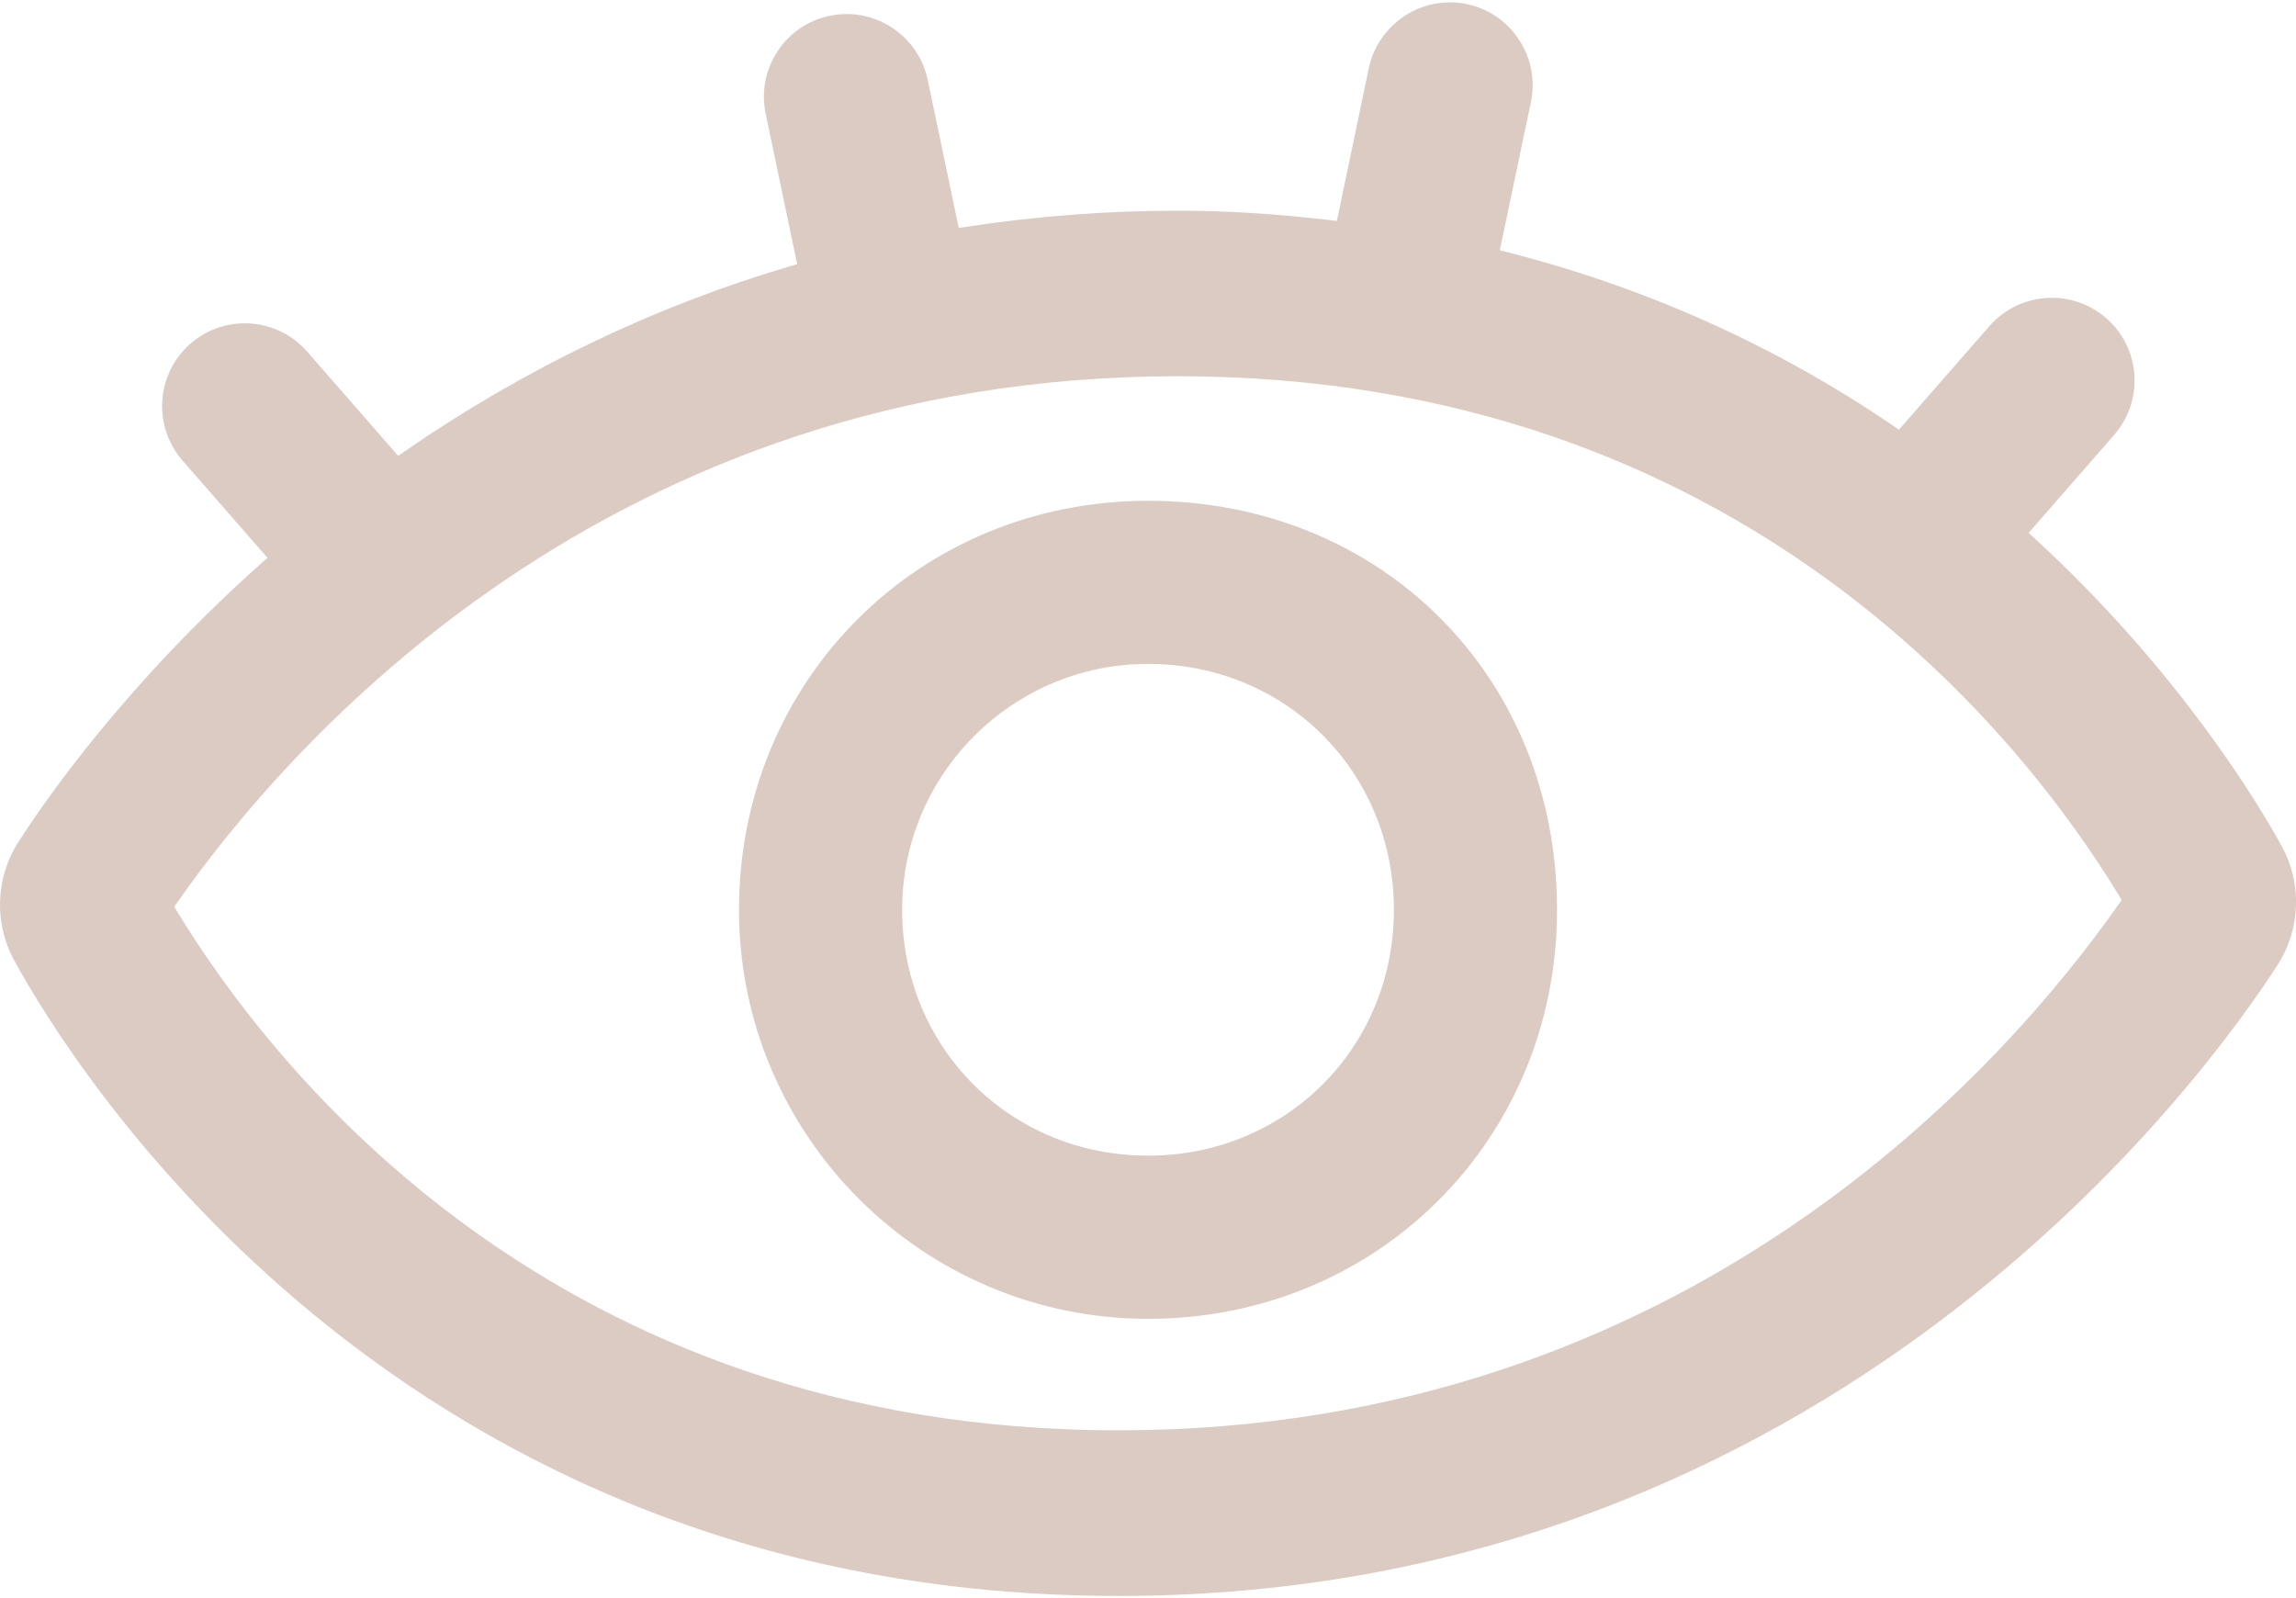
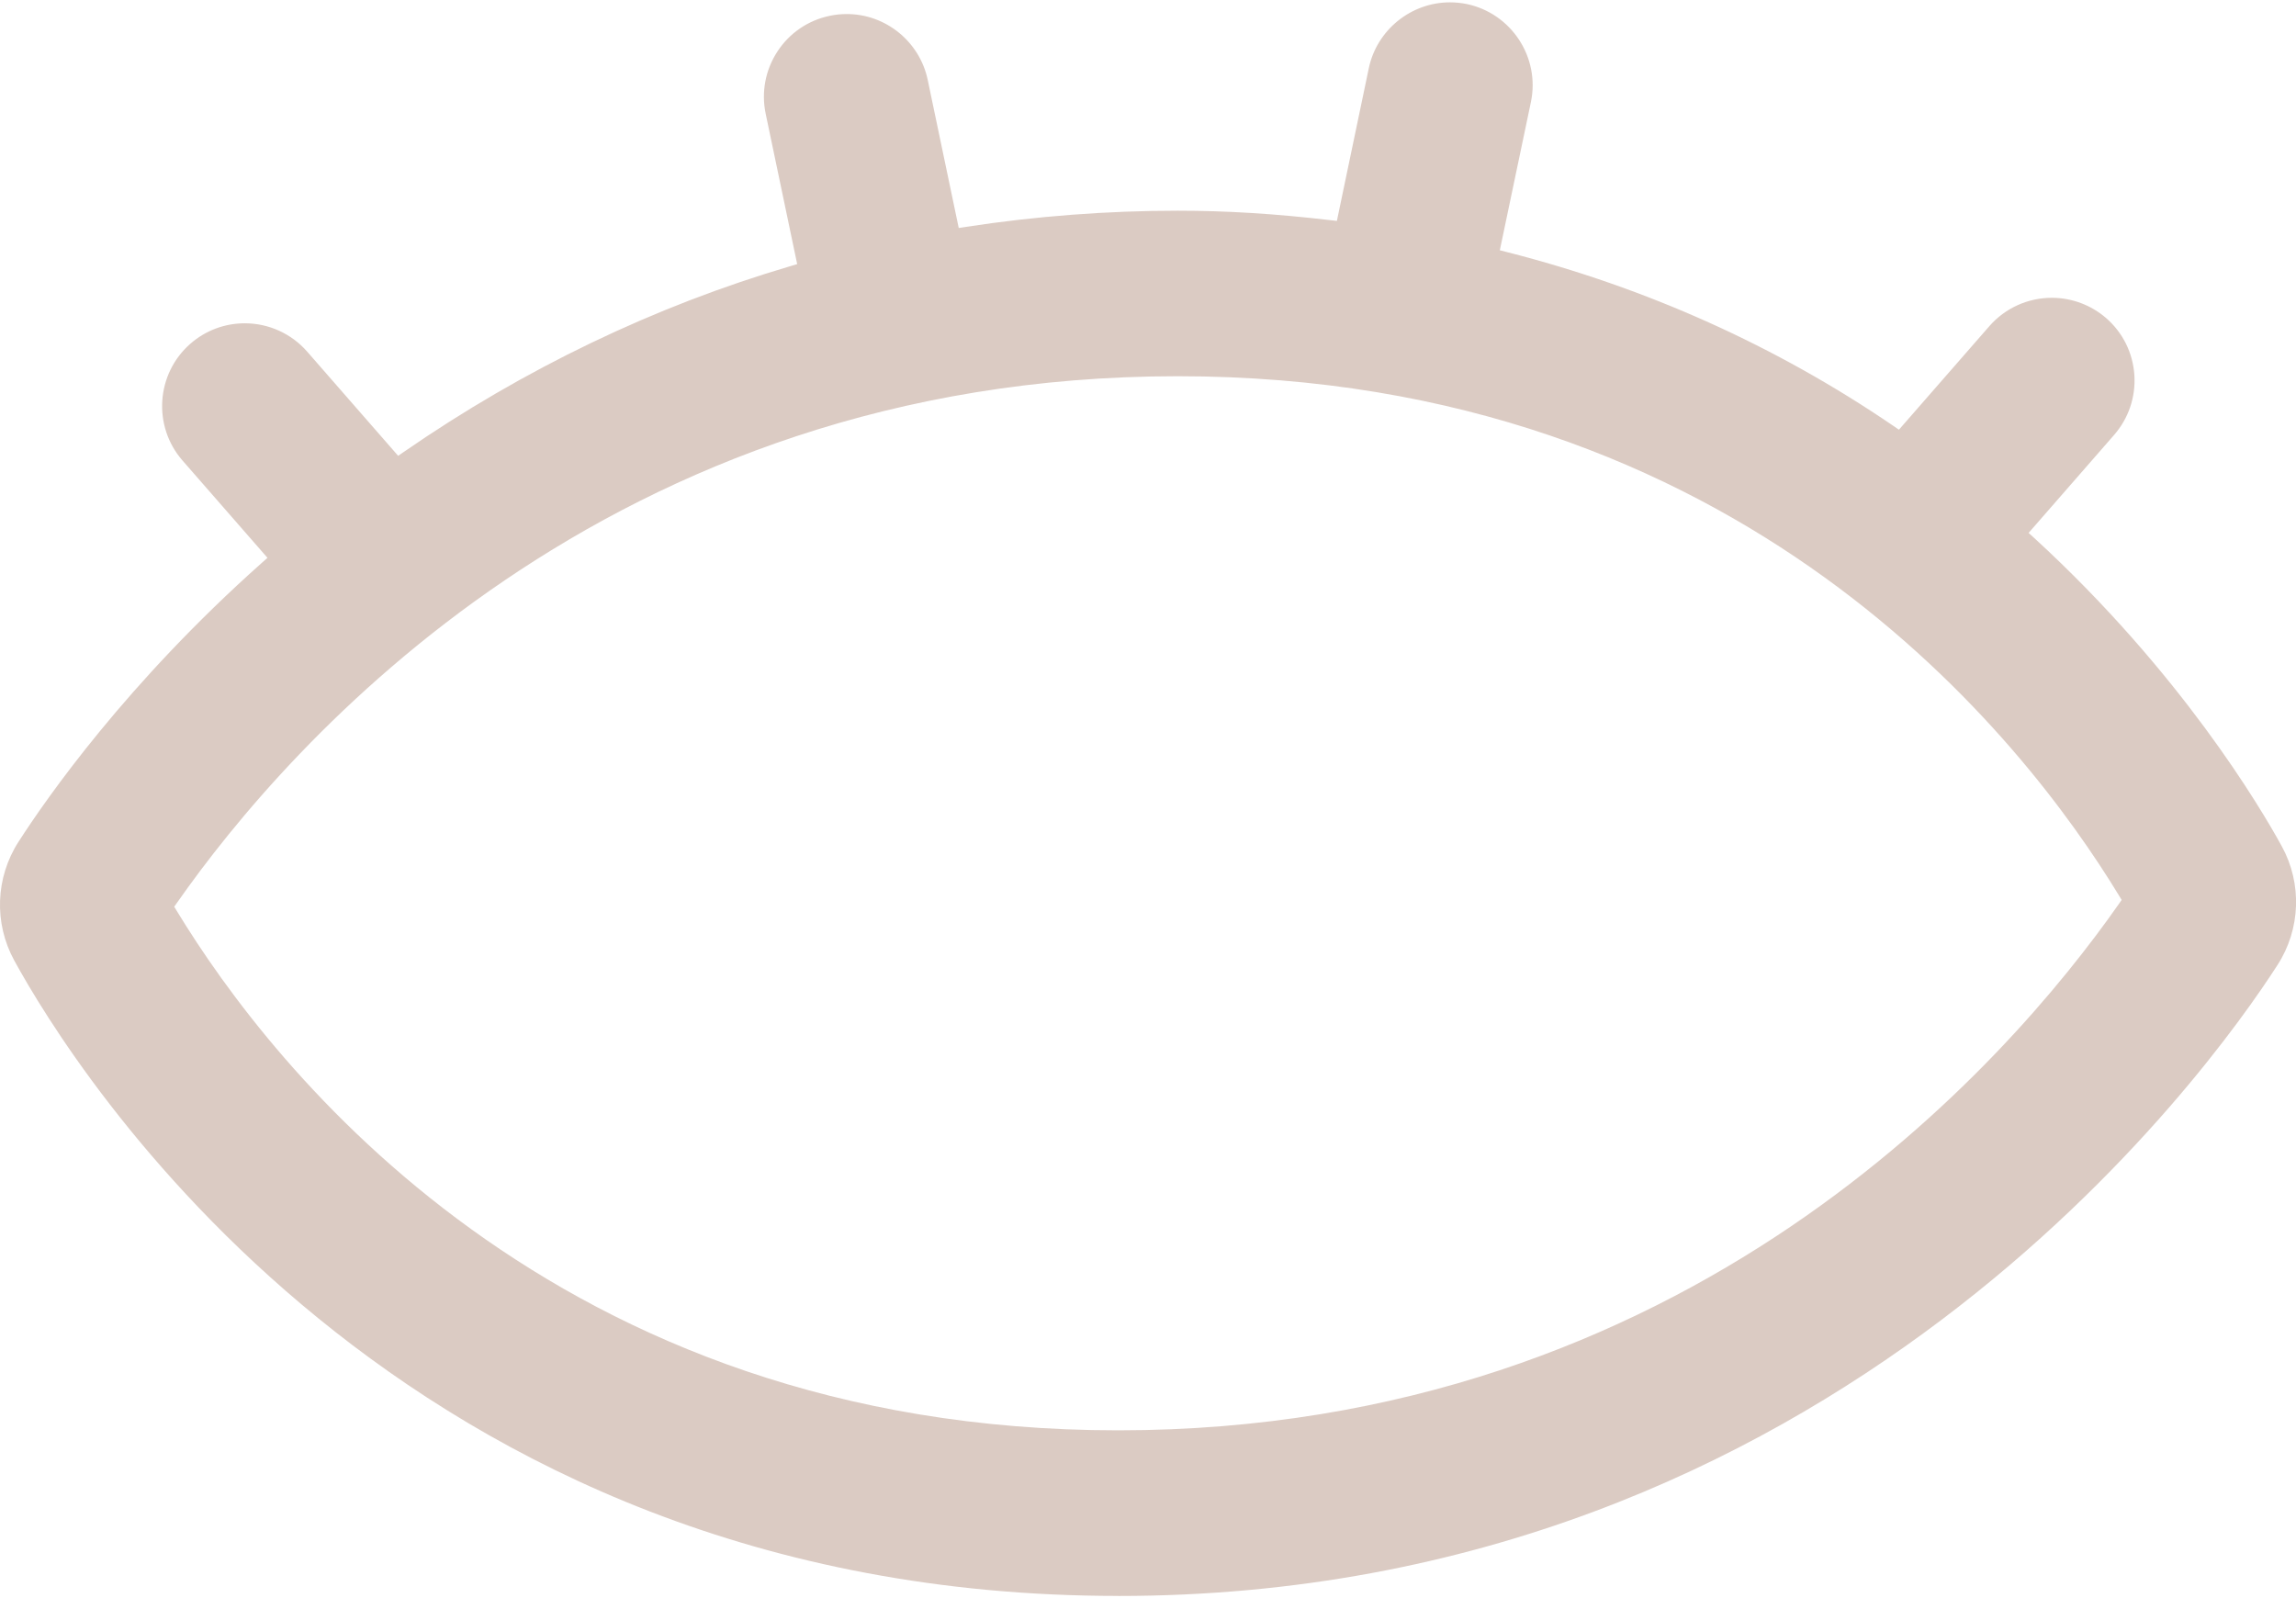
<svg xmlns="http://www.w3.org/2000/svg" id="Layer_1" width="59.789" height="41.62" version="1.1" viewBox="0 0 59.789 41.62">
-   <path d="M29.895,34.343c-5.873,0-10.651-4.778-10.651-10.651,0-5.973,4.679-10.651,10.651-10.651,6.073,0,10.651,4.579,10.651,10.651,0,5.973-4.679,10.651-10.651,10.651ZM29.895,17.288c-3.53,0-6.403,2.872-6.403,6.403,0,3.59,2.813,6.403,6.403,6.403s6.403-2.813,6.403-6.403-2.813-6.403-6.403-6.403Z" fill="#dbcbc3" />
  <path d="M29.119,41.559C10.364,41.559,1.881,27.773.37,25.01c-.531-.972-.489-2.155.112-3.089.734-1.142,2.822-4.137,6.334-7.262l.149-.133-2.212-2.533c-.782-.895-.69-2.26.205-3.042.392-.344.895-.532,1.416-.532.623,0,1.216.269,1.625.738l2.369,2.713.148-.102c3.131-2.163,6.518-3.791,10.065-4.837l.178-.053-.82-3.914c-.118-.563-.01-1.139.306-1.624.315-.481.799-.811,1.362-.928.145-.031.294-.046.446-.046,1.013,0,1.898.721,2.105,1.714l.808,3.857.188-.029c1.825-.28,3.681-.421,5.515-.421,1.272,0,2.531.078,3.961.245l.183.021.832-3.98c.209-.992,1.098-1.712,2.114-1.712.145,0,.292.015.436.044,1.163.244,1.913,1.388,1.671,2.551l-.81,3.861.187.048c3.632.925,7.016,2.448,10.059,4.524l.147.101,2.356-2.698c.409-.468,1.002-.737,1.624-.737.52,0,1.023.188,1.417.529.435.38.695.906.734,1.481.037.574-.15,1.129-.53,1.564l-2.224,2.548.146.133c3.822,3.505,5.9,7.03,6.446,8.026.533.971.492,2.155-.108,3.089-1.766,2.745-11.517,16.435-30.19,16.435ZM30.669,9.797c-14.852,0-23.17,9.585-26.056,13.707l-.076.107.068.112c2.471,4.066,9.805,13.524,24.513,13.524,14.849,0,23.169-9.584,26.056-13.704l.075-.108-.068-.112c-2.472-4.067-9.807-13.526-24.513-13.526Z" fill="#dbcbc3" />
</svg>